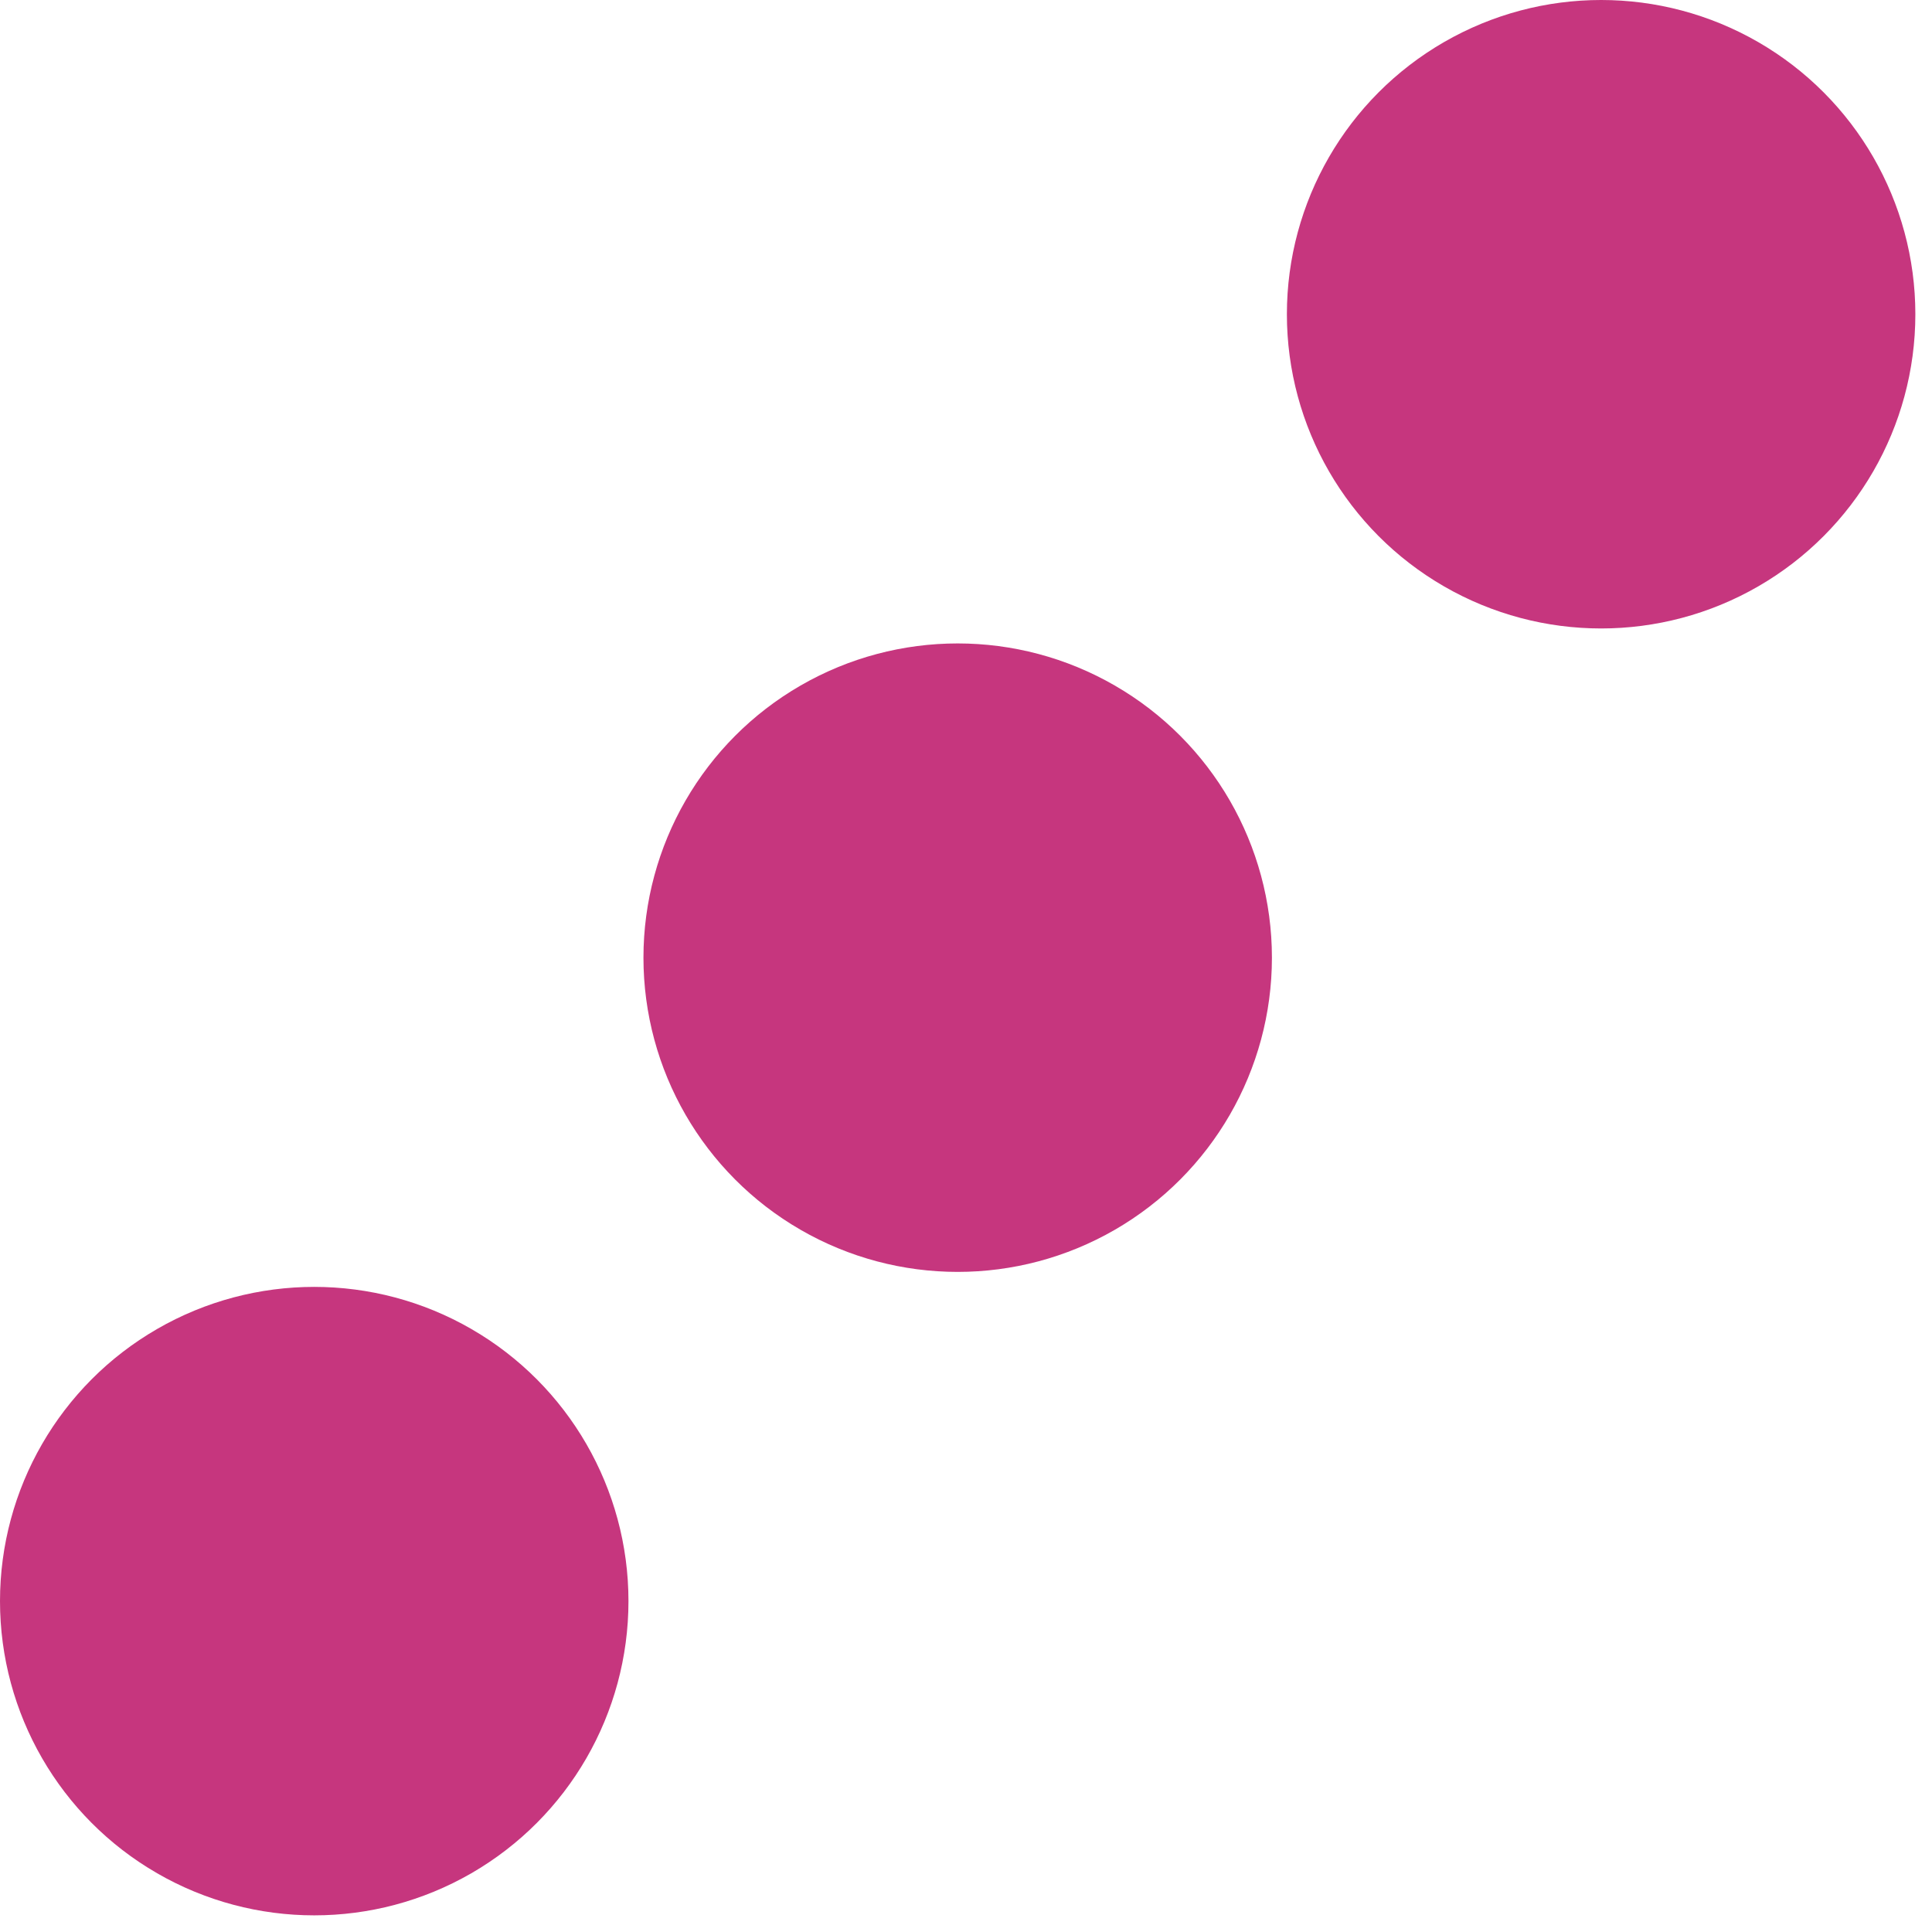
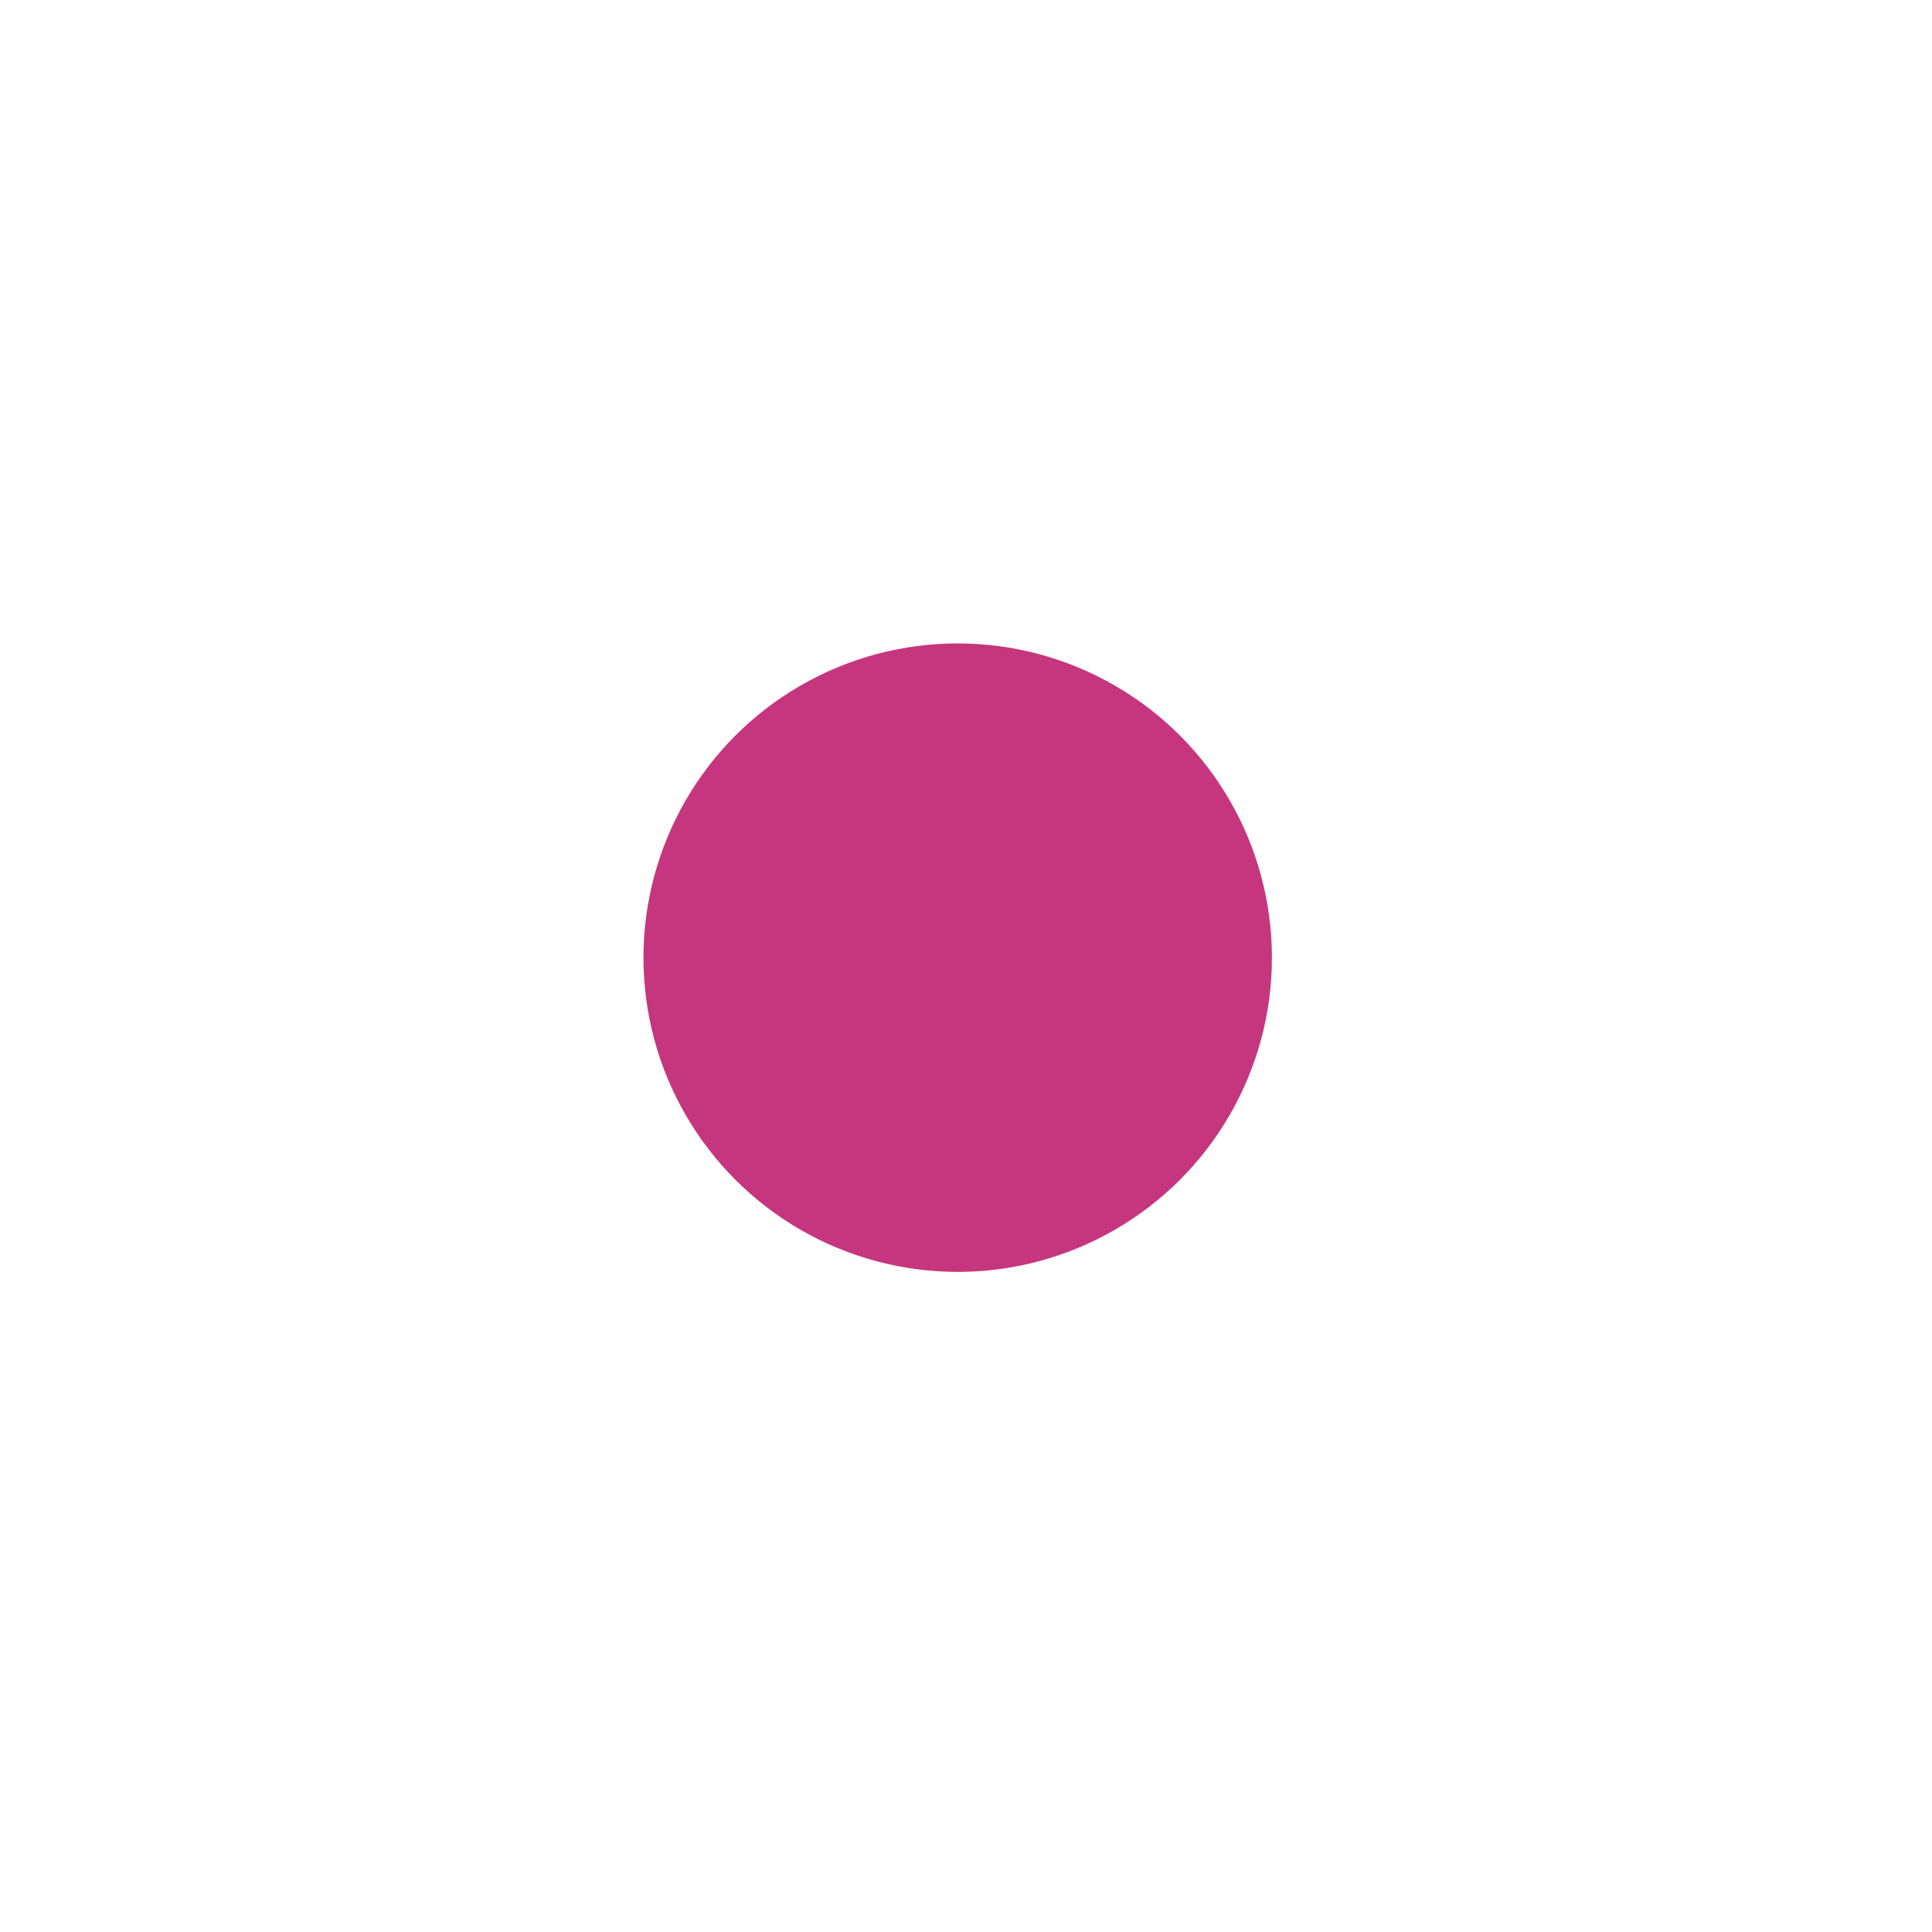
<svg xmlns="http://www.w3.org/2000/svg" width="99" height="99" viewBox="0 0 99 99" fill="none">
  <circle cx="49.074" cy="49.073" r="16.102" fill="#C6367E" />
-   <circle cx="82.045" cy="16.102" r="16.102" fill="#C6367E" />
-   <circle cx="16.102" cy="82.045" r="16.102" fill="#C6367E" />
</svg>